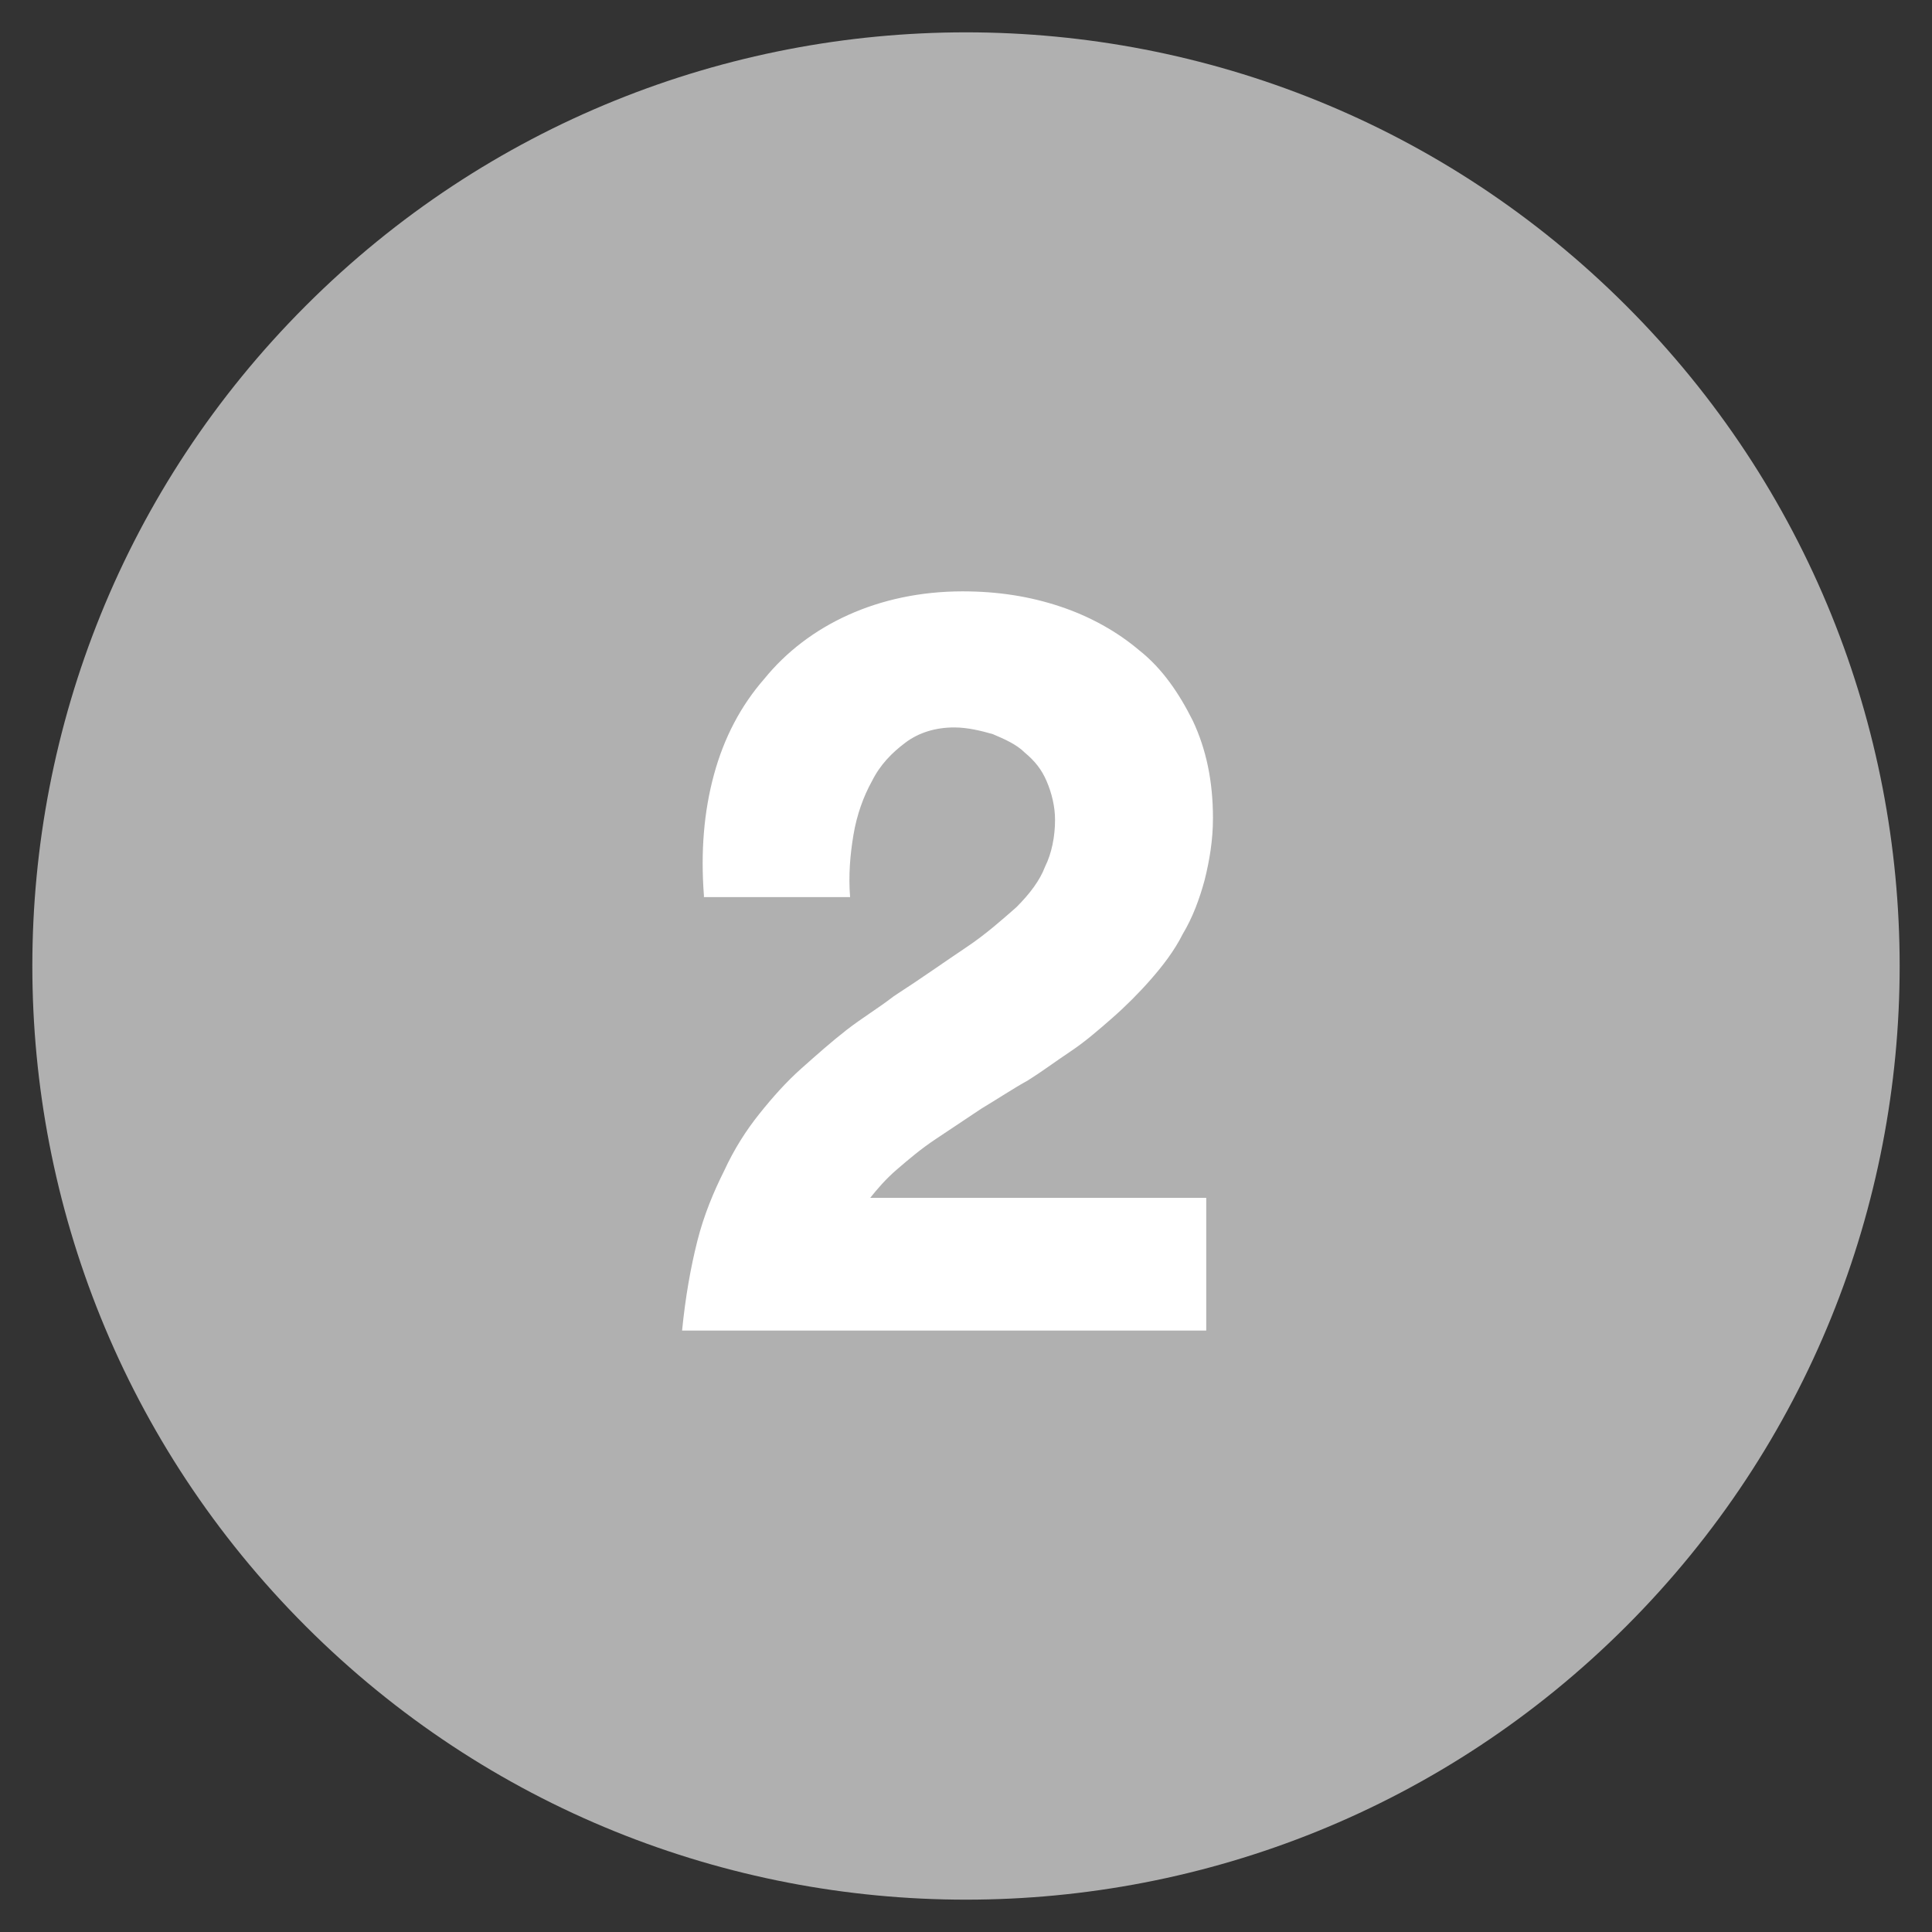
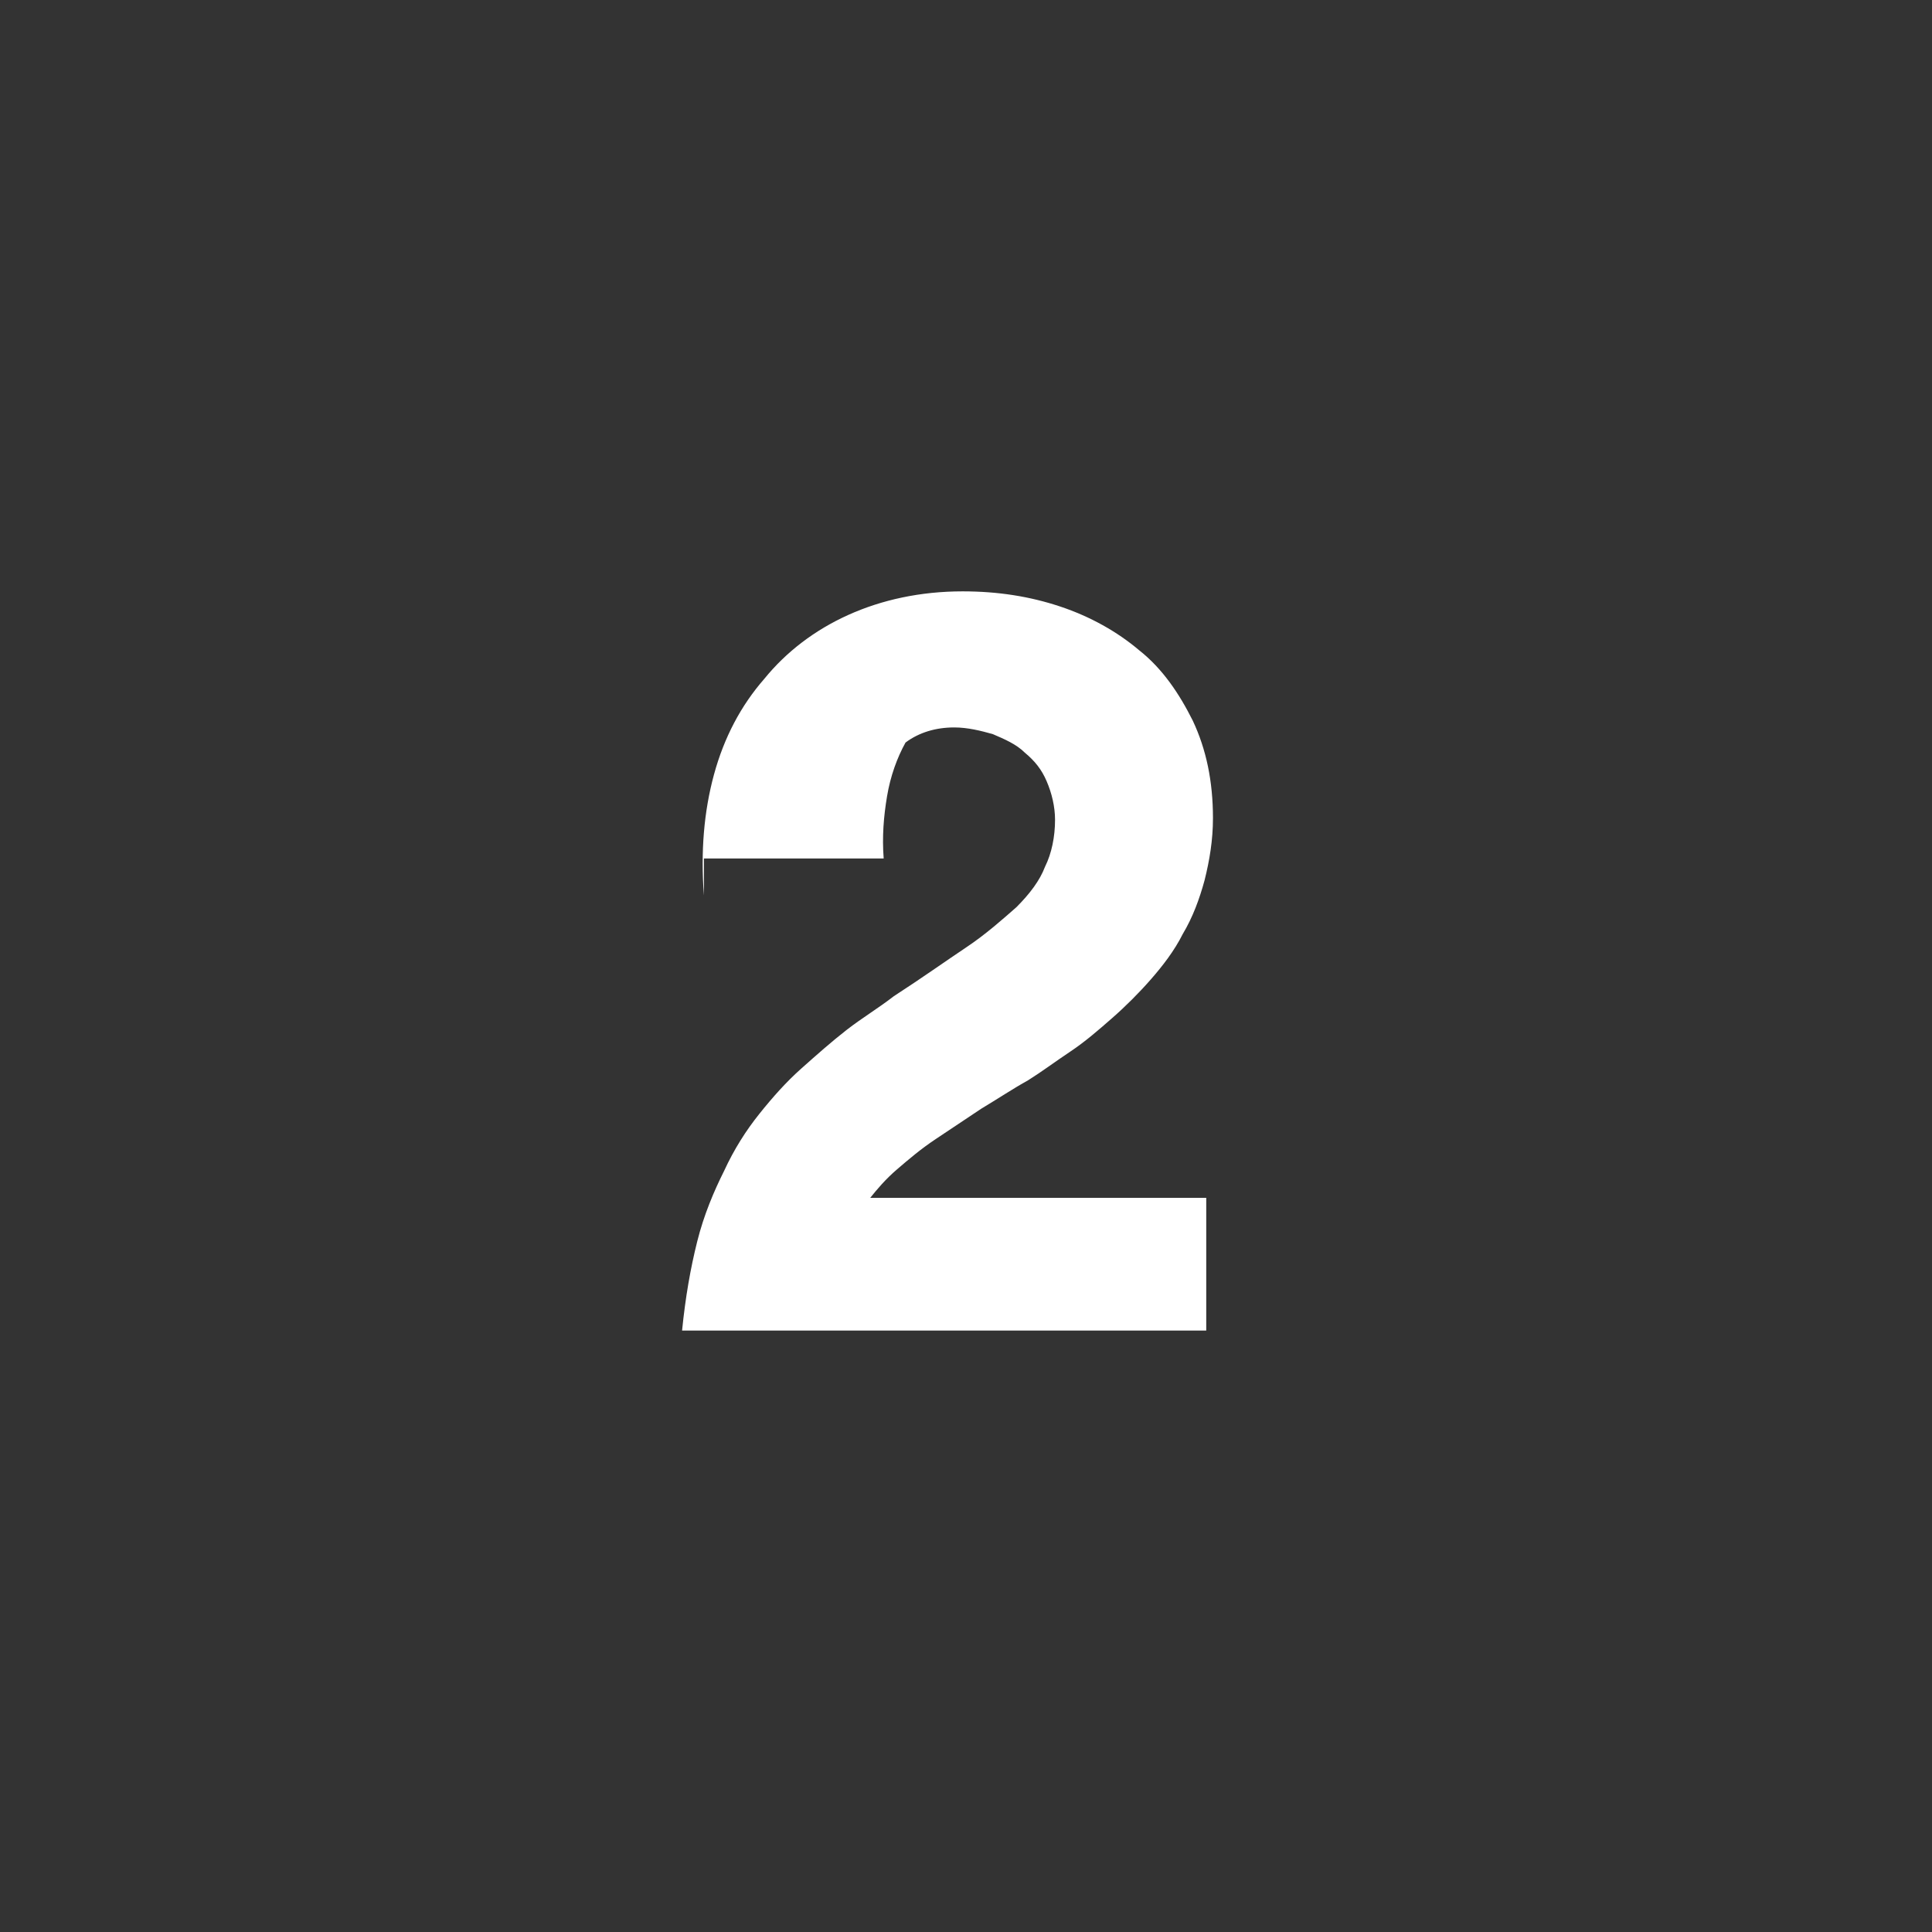
<svg xmlns="http://www.w3.org/2000/svg" version="1.1" id="Layer_1" x="0px" y="0px" viewBox="0 0 115 115" style="enable-background:new 0 0 115 115;" xml:space="preserve">
  <rect x="0" y="0" width="115" height="115" fill="#333333" stroke="none" />
  <style type="text/css">
	.st0{fill:#B0B0B0;}
	.st1{fill:#FFFFFF;}
</style>
  <g>
-     <path class="st0" d="M18.2,96.8L18.2,96.8c-21.7-21.7-21.7-56.9,0-78.6l0,0c21.7-21.7,56.9-21.7,78.6,0l0,0   c21.7,21.7,21.7,56.9,0,78.6l0,0C75.1,118.5,39.9,118.5,18.2,96.8z" />
-     <path class="st1" d="M41.9,53.3c-0.2-2.6,0-5,0.6-7.2c0.6-2.2,1.6-4.1,3-5.7c1.3-1.6,3-2.9,5-3.8c2-0.9,4.3-1.4,6.8-1.4   c2.1,0,4,0.3,5.8,0.9s3.4,1.5,4.7,2.6c1.4,1.1,2.4,2.6,3.2,4.2c0.8,1.7,1.2,3.6,1.2,5.8c0,1.3-0.2,2.5-0.5,3.7   c-0.3,1.1-0.7,2.2-1.3,3.2c-0.5,1-1.2,1.9-1.9,2.7c-0.7,0.8-1.5,1.6-2.3,2.3c-0.8,0.7-1.6,1.4-2.5,2c-0.9,0.6-1.7,1.2-2.5,1.7   c-0.9,0.5-1.8,1.1-2.8,1.7c-0.9,0.6-1.8,1.2-2.7,1.8c-0.9,0.6-1.6,1.2-2.3,1.8c-0.7,0.6-1.2,1.2-1.6,1.7h20v7.9H40.6   c0.2-2,0.5-3.7,0.9-5.3c0.4-1.6,1-3,1.6-4.2c0.6-1.3,1.3-2.4,2.1-3.4c0.8-1,1.6-1.9,2.5-2.7c0.9-0.8,1.8-1.6,2.7-2.3   c0.9-0.7,1.9-1.3,2.8-2c1.7-1.1,3.1-2.1,4.3-2.9c1.2-0.8,2.2-1.7,3-2.4c0.8-0.8,1.4-1.6,1.7-2.4c0.4-0.8,0.6-1.8,0.6-2.8   c0-0.8-0.2-1.6-0.5-2.3c-0.3-0.7-0.7-1.2-1.3-1.7c-0.5-0.5-1.2-0.8-1.9-1.1c-0.7-0.2-1.5-0.4-2.3-0.4c-1.1,0-2.1,0.3-2.9,0.9   c-0.8,0.6-1.5,1.3-2,2.3c-0.5,0.9-0.9,2-1.1,3.2c-0.2,1.2-0.3,2.4-0.2,3.7H41.9z" />
+     <path class="st1" d="M41.9,53.3c-0.2-2.6,0-5,0.6-7.2c0.6-2.2,1.6-4.1,3-5.7c1.3-1.6,3-2.9,5-3.8c2-0.9,4.3-1.4,6.8-1.4   c2.1,0,4,0.3,5.8,0.9s3.4,1.5,4.7,2.6c1.4,1.1,2.4,2.6,3.2,4.2c0.8,1.7,1.2,3.6,1.2,5.8c0,1.3-0.2,2.5-0.5,3.7   c-0.3,1.1-0.7,2.2-1.3,3.2c-0.5,1-1.2,1.9-1.9,2.7c-0.7,0.8-1.5,1.6-2.3,2.3c-0.8,0.7-1.6,1.4-2.5,2c-0.9,0.6-1.7,1.2-2.5,1.7   c-0.9,0.5-1.8,1.1-2.8,1.7c-0.9,0.6-1.8,1.2-2.7,1.8c-0.9,0.6-1.6,1.2-2.3,1.8c-0.7,0.6-1.2,1.2-1.6,1.7h20v7.9H40.6   c0.2-2,0.5-3.7,0.9-5.3c0.4-1.6,1-3,1.6-4.2c0.6-1.3,1.3-2.4,2.1-3.4c0.8-1,1.6-1.9,2.5-2.7c0.9-0.8,1.8-1.6,2.7-2.3   c0.9-0.7,1.9-1.3,2.8-2c1.7-1.1,3.1-2.1,4.3-2.9c1.2-0.8,2.2-1.7,3-2.4c0.8-0.8,1.4-1.6,1.7-2.4c0.4-0.8,0.6-1.8,0.6-2.8   c0-0.8-0.2-1.6-0.5-2.3c-0.3-0.7-0.7-1.2-1.3-1.7c-0.5-0.5-1.2-0.8-1.9-1.1c-0.7-0.2-1.5-0.4-2.3-0.4c-1.1,0-2.1,0.3-2.9,0.9   c-0.5,0.9-0.9,2-1.1,3.2c-0.2,1.2-0.3,2.4-0.2,3.7H41.9z" />
  </g>
</svg>